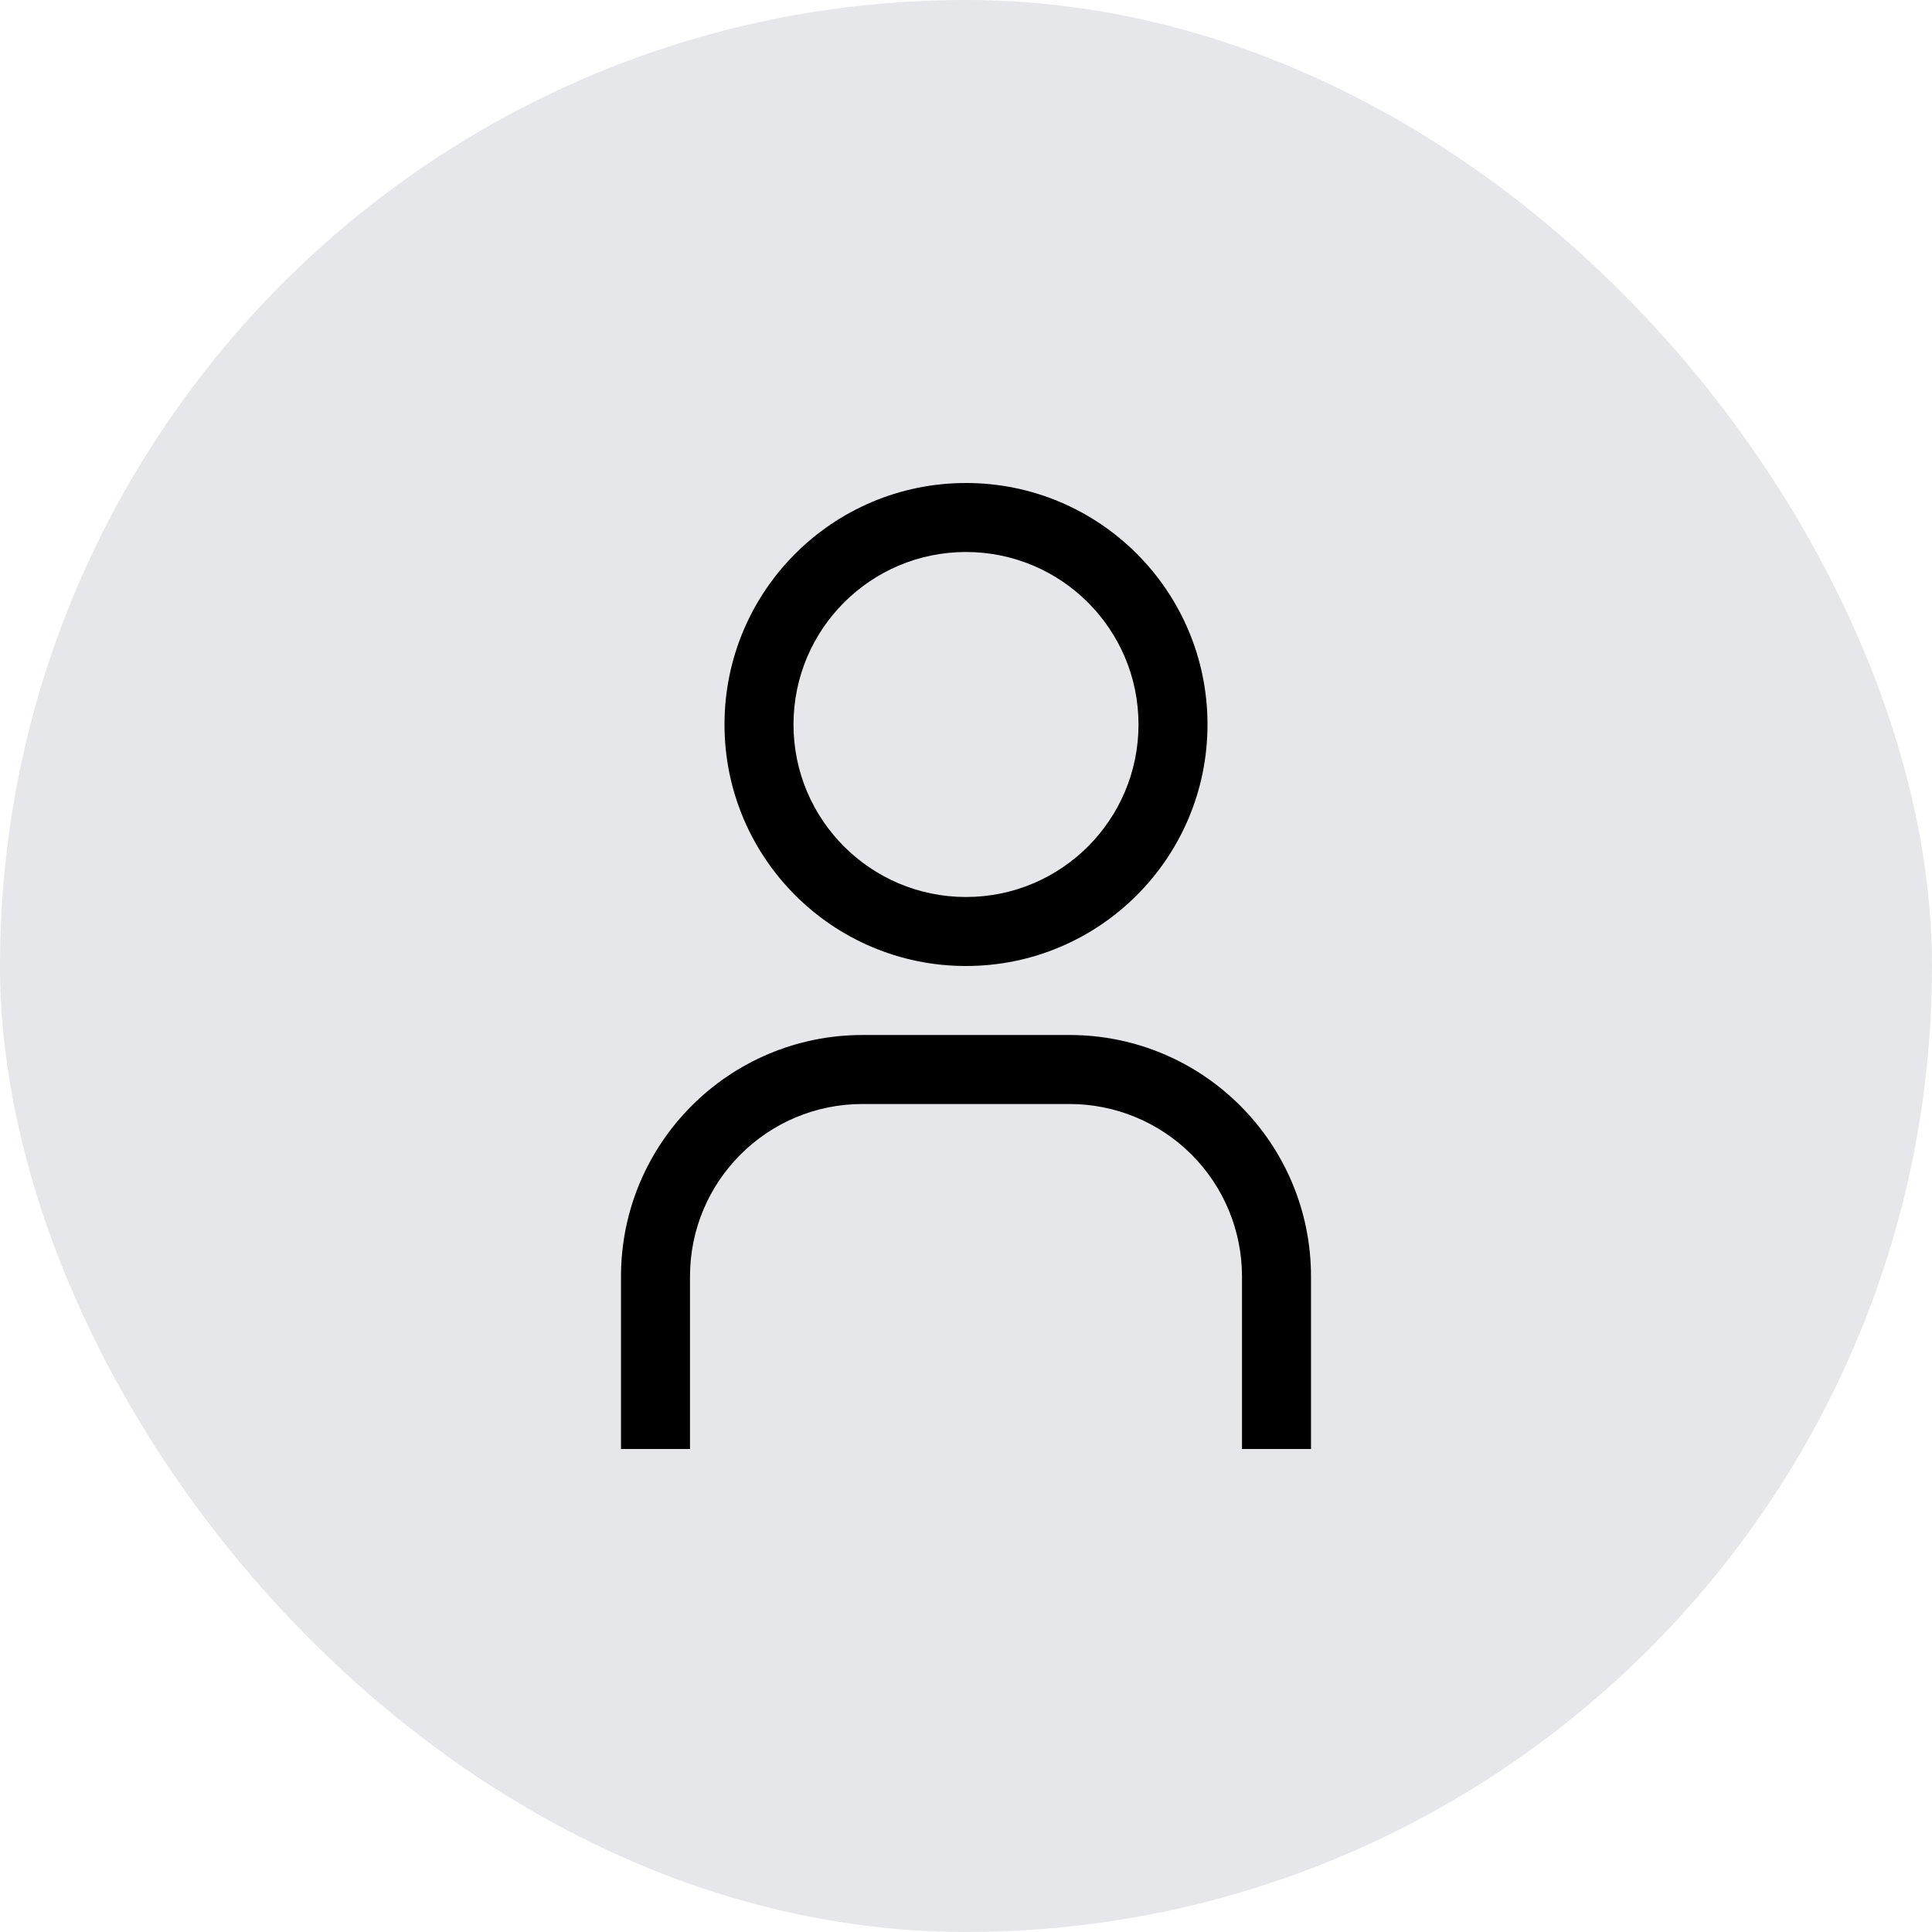
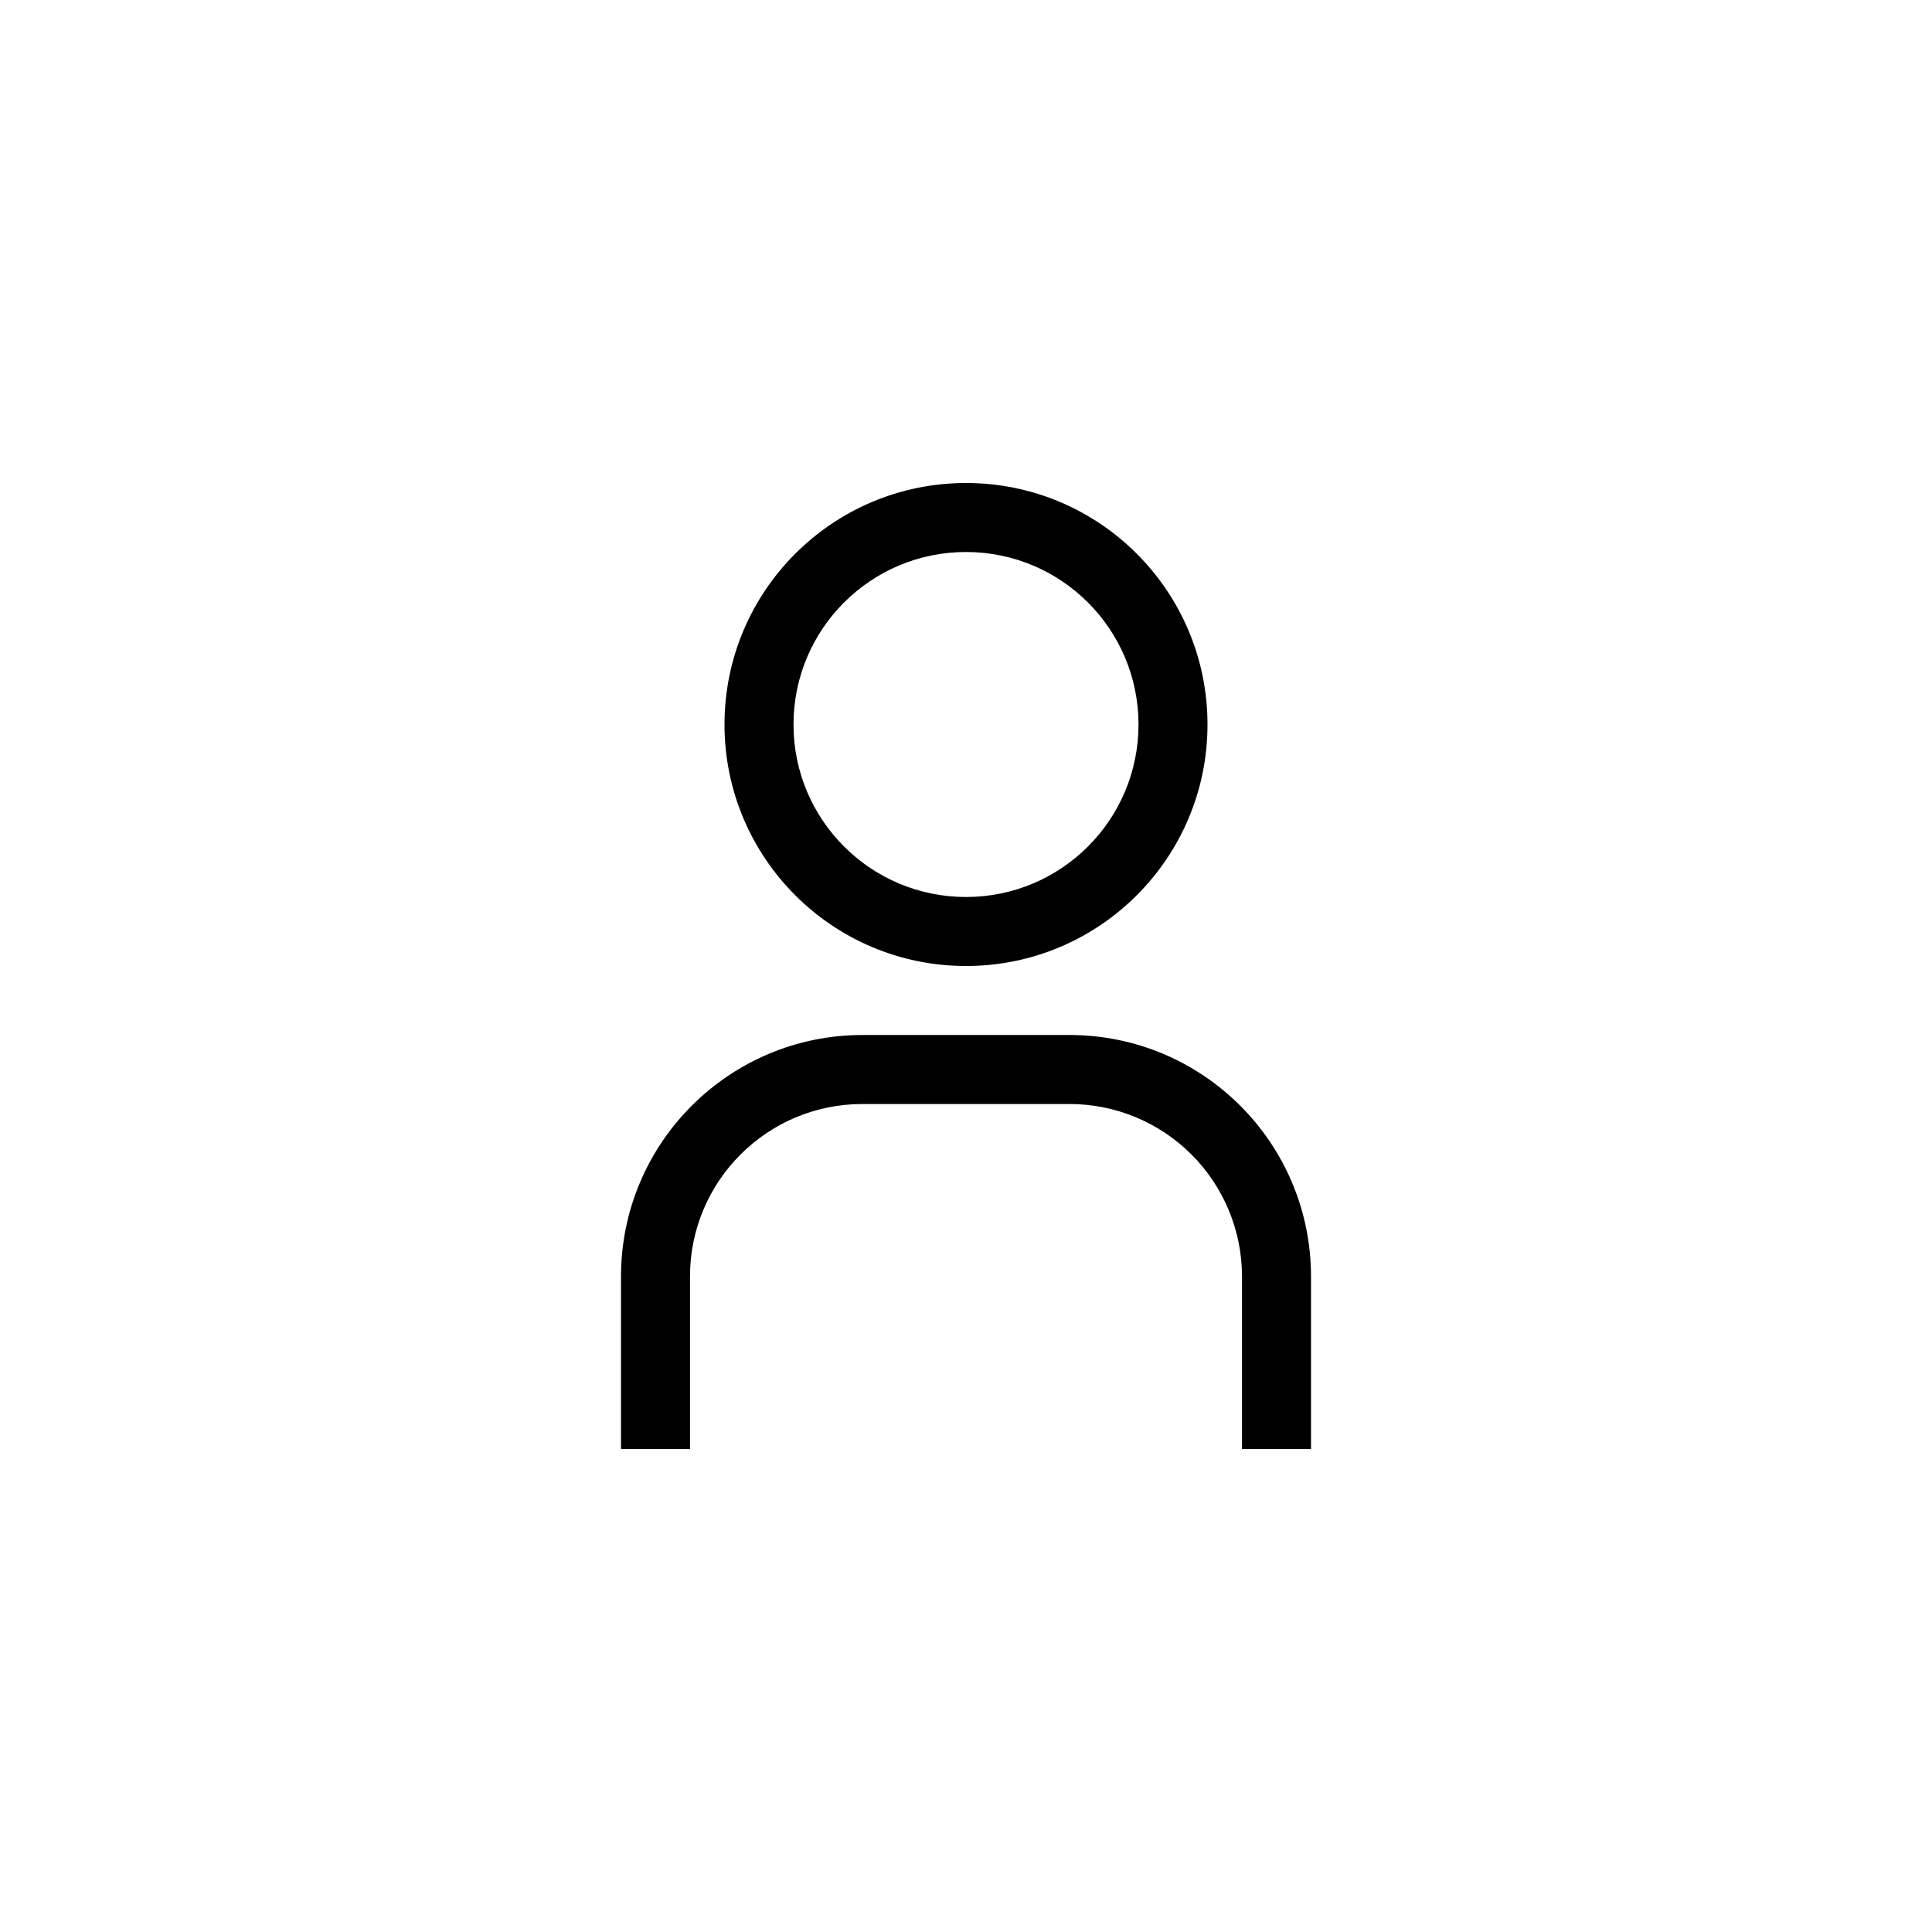
<svg xmlns="http://www.w3.org/2000/svg" width="28" height="28" viewBox="0 0 28 28" fill="none">
-   <rect width="28" height="28" rx="14" fill="#E5E7EB" />
  <path fill-rule="evenodd" clip-rule="evenodd" d="M14 8C15.381 8 16.5 9.119 16.5 10.5C16.5 11.881 15.381 13 14 13C12.619 13 11.5 11.881 11.5 10.5C11.5 9.119 12.619 8 14 8ZM14 7C12.067 7 10.5 8.567 10.5 10.5C10.5 12.433 12.067 14 14 14C15.933 14 17.5 12.433 17.5 10.5C17.5 8.567 15.933 7 14 7ZM19 21H18V18.5C18 17.837 17.737 17.201 17.268 16.732C16.799 16.263 16.163 16 15.5 16H12.5C11.119 16 10 17.119 10 18.5V21H9V18.5C9 16.567 10.567 15 12.5 15H15.5C17.433 15 19 16.567 19 18.5V21Z" fill="black" />
</svg>